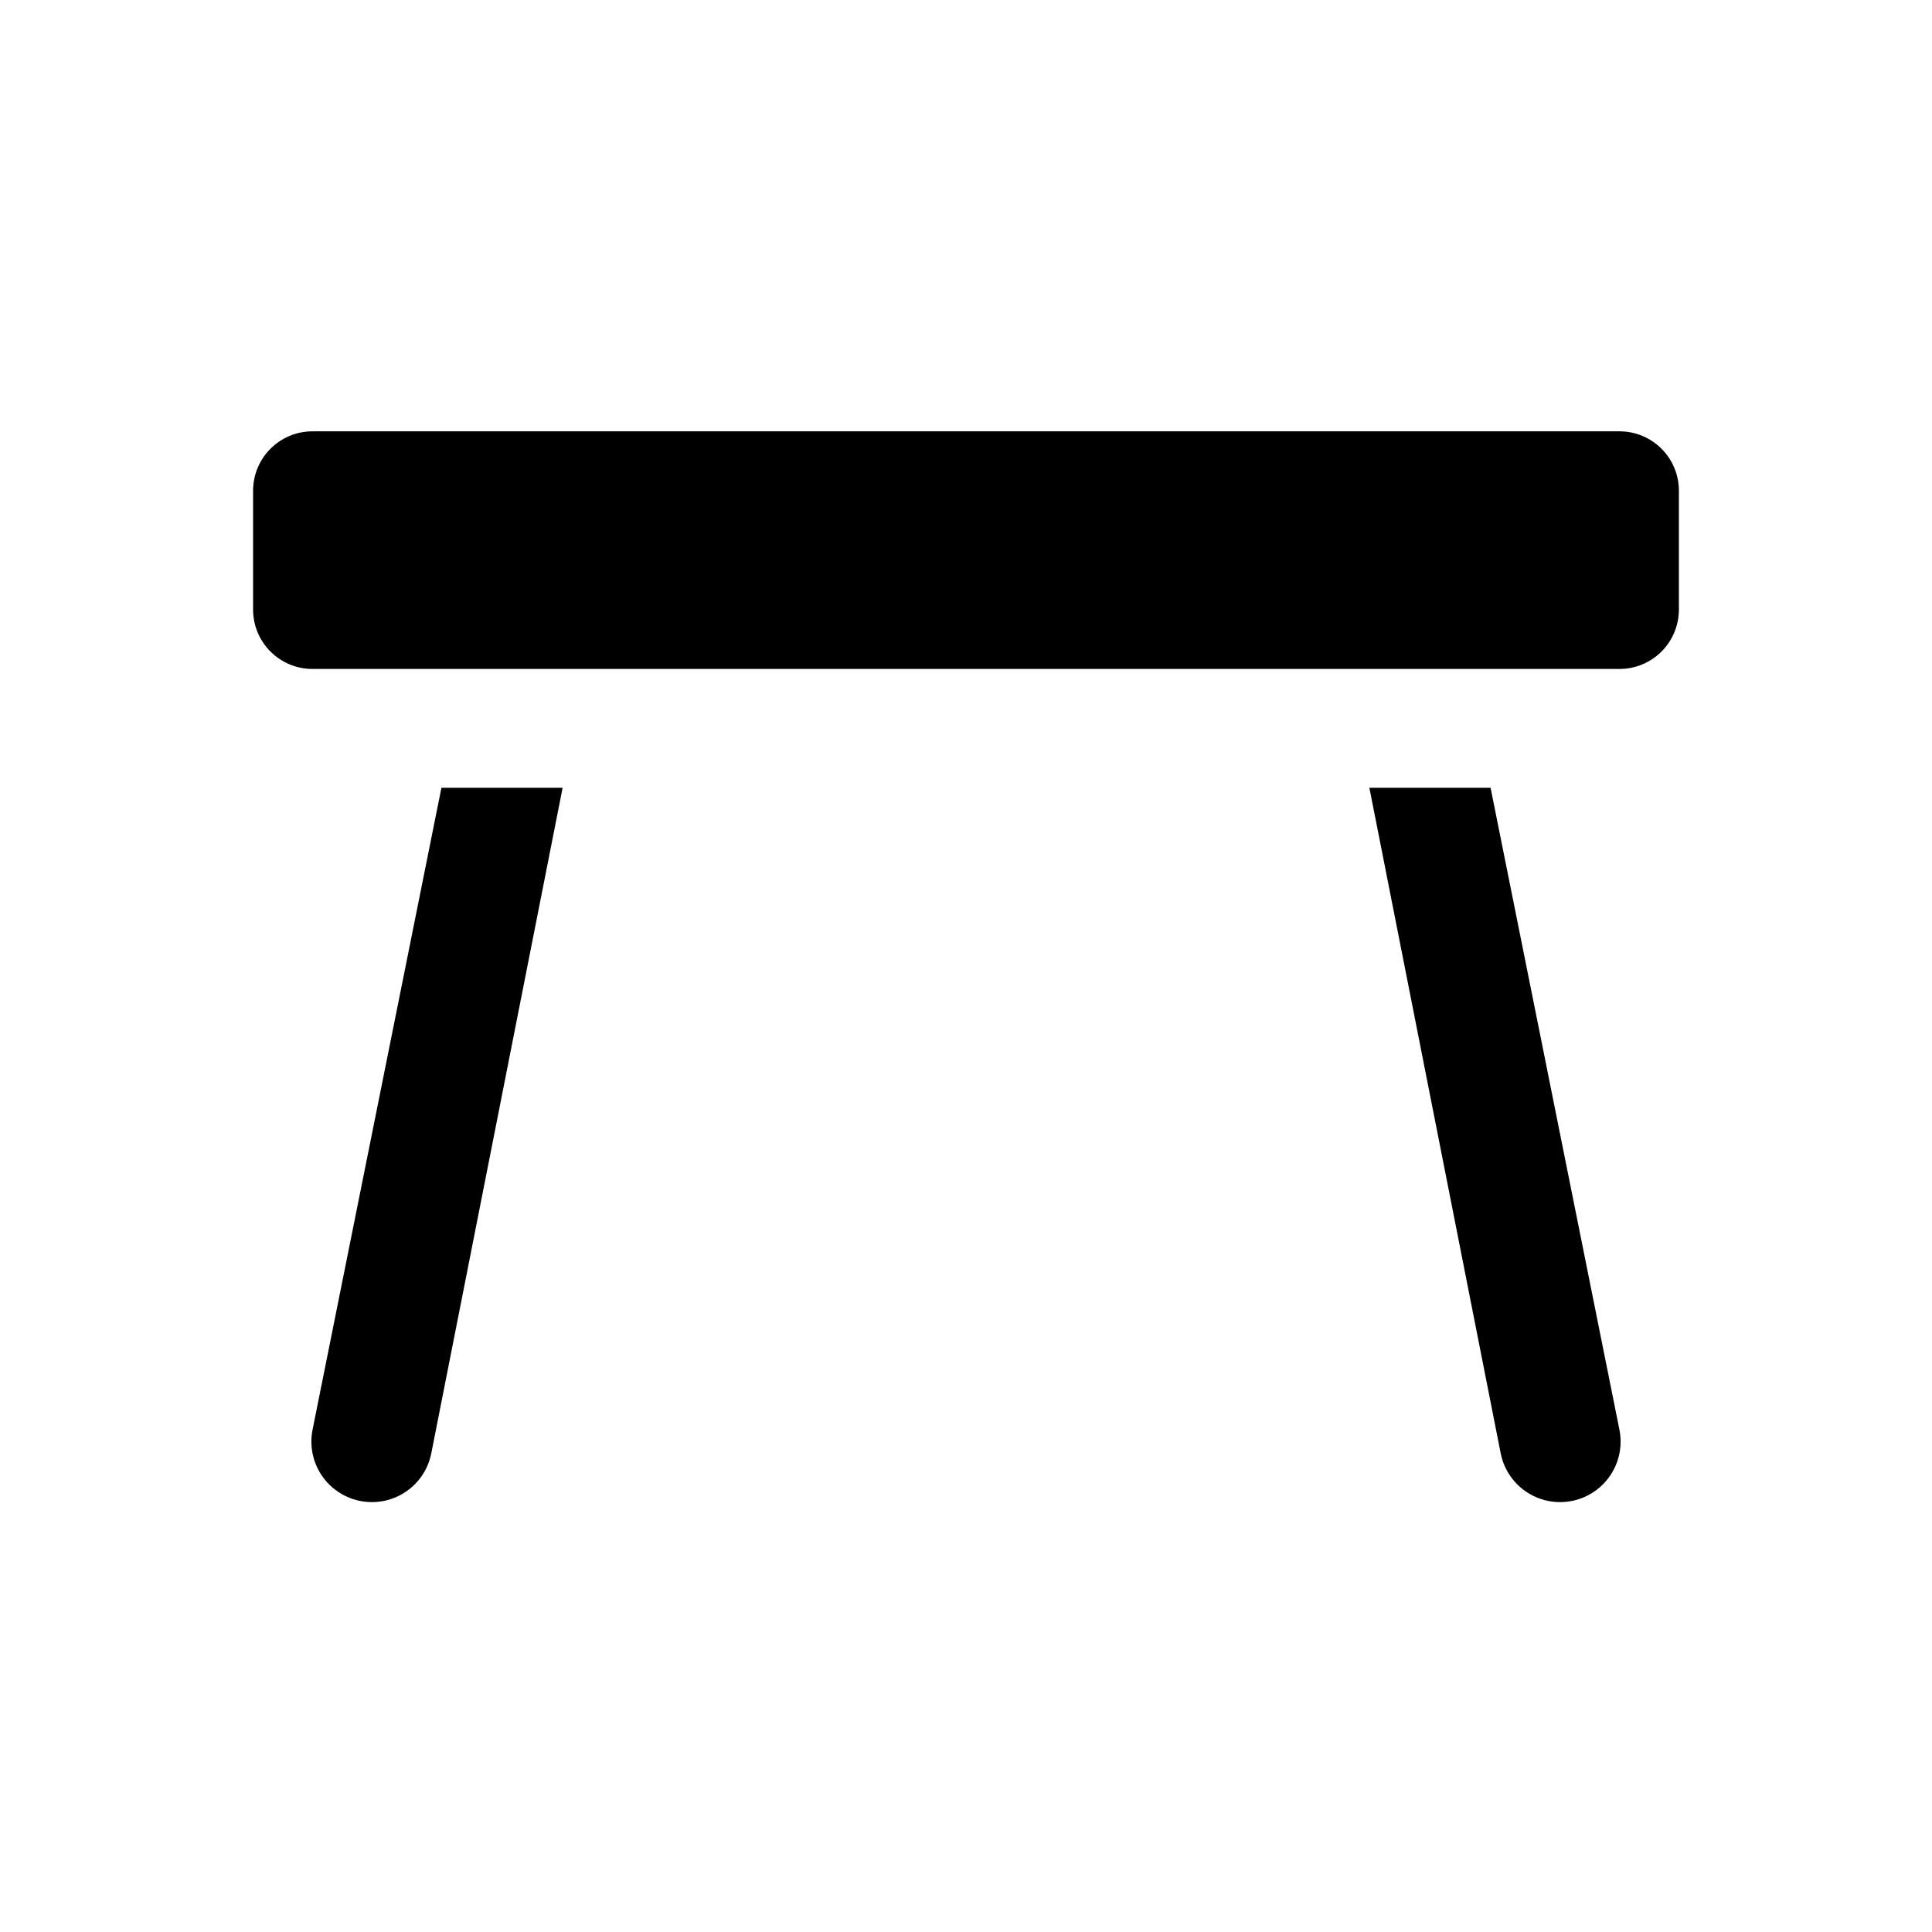
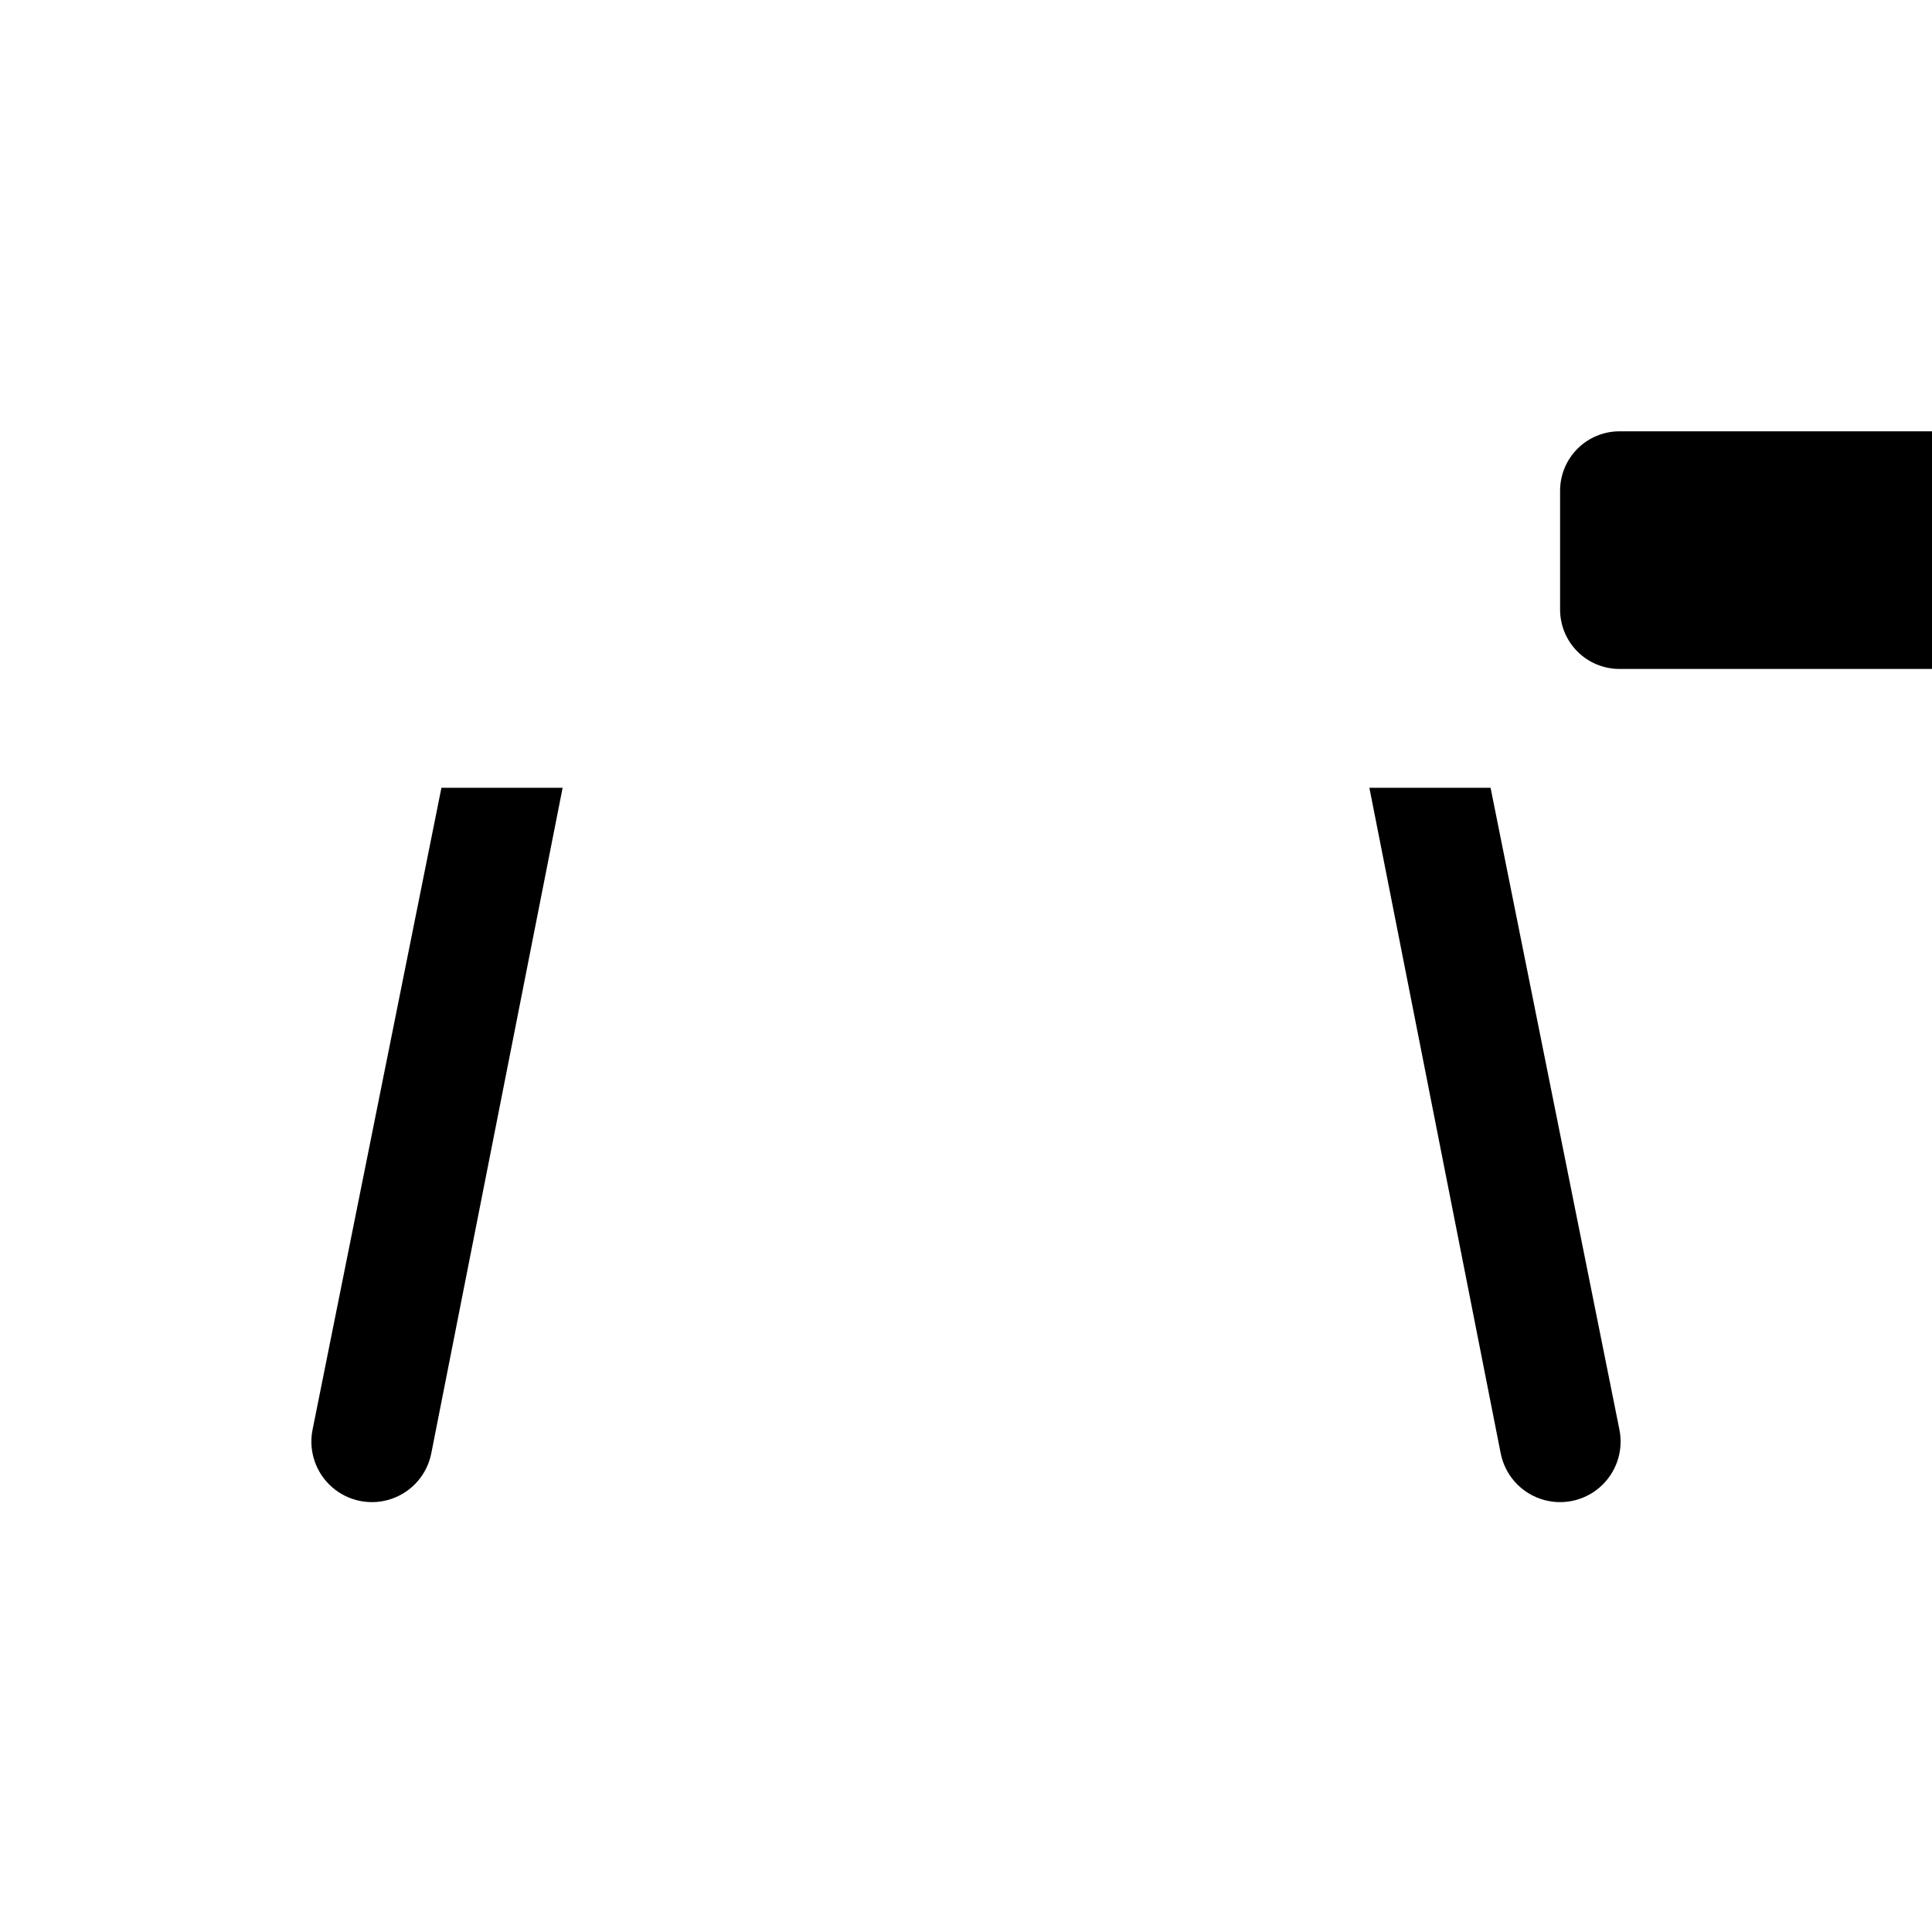
<svg xmlns="http://www.w3.org/2000/svg" fill="#000000" width="800px" height="800px" version="1.1" viewBox="144 144 512 512">
-   <path d="m293.1 352.77-34.797 176.34c-1.094 5.621-5.109 10.234-10.531 12.098-5.418 1.863-11.418 0.691-15.742-3.07-4.324-3.762-6.309-9.543-5.215-15.168l34.168-170.2zm213.8 0 34.793 176.34c1.098 5.621 5.109 10.234 10.531 12.098 5.418 1.863 11.422 0.691 15.742-3.07 4.324-3.762 6.312-9.543 5.215-15.168l-34.164-170.2zm66.281-94.465h-346.37c-4.176 0-8.18 1.66-11.133 4.613-2.949 2.953-4.609 6.957-4.609 11.133v31.488c0 4.176 1.66 8.18 4.609 11.133 2.953 2.953 6.957 4.609 11.133 4.609h346.37c4.176 0 8.18-1.656 11.133-4.609s4.609-6.957 4.609-11.133v-31.488c0-4.176-1.656-8.18-4.609-11.133-2.953-2.953-6.957-4.613-11.133-4.613z" />
+   <path d="m293.1 352.77-34.797 176.34c-1.094 5.621-5.109 10.234-10.531 12.098-5.418 1.863-11.418 0.691-15.742-3.07-4.324-3.762-6.309-9.543-5.215-15.168l34.168-170.2zm213.8 0 34.793 176.34c1.098 5.621 5.109 10.234 10.531 12.098 5.418 1.863 11.422 0.691 15.742-3.07 4.324-3.762 6.312-9.543 5.215-15.168l-34.164-170.2zm66.281-94.465c-4.176 0-8.18 1.66-11.133 4.613-2.949 2.953-4.609 6.957-4.609 11.133v31.488c0 4.176 1.66 8.18 4.609 11.133 2.953 2.953 6.957 4.609 11.133 4.609h346.37c4.176 0 8.18-1.656 11.133-4.609s4.609-6.957 4.609-11.133v-31.488c0-4.176-1.656-8.18-4.609-11.133-2.953-2.953-6.957-4.613-11.133-4.613z" />
</svg>